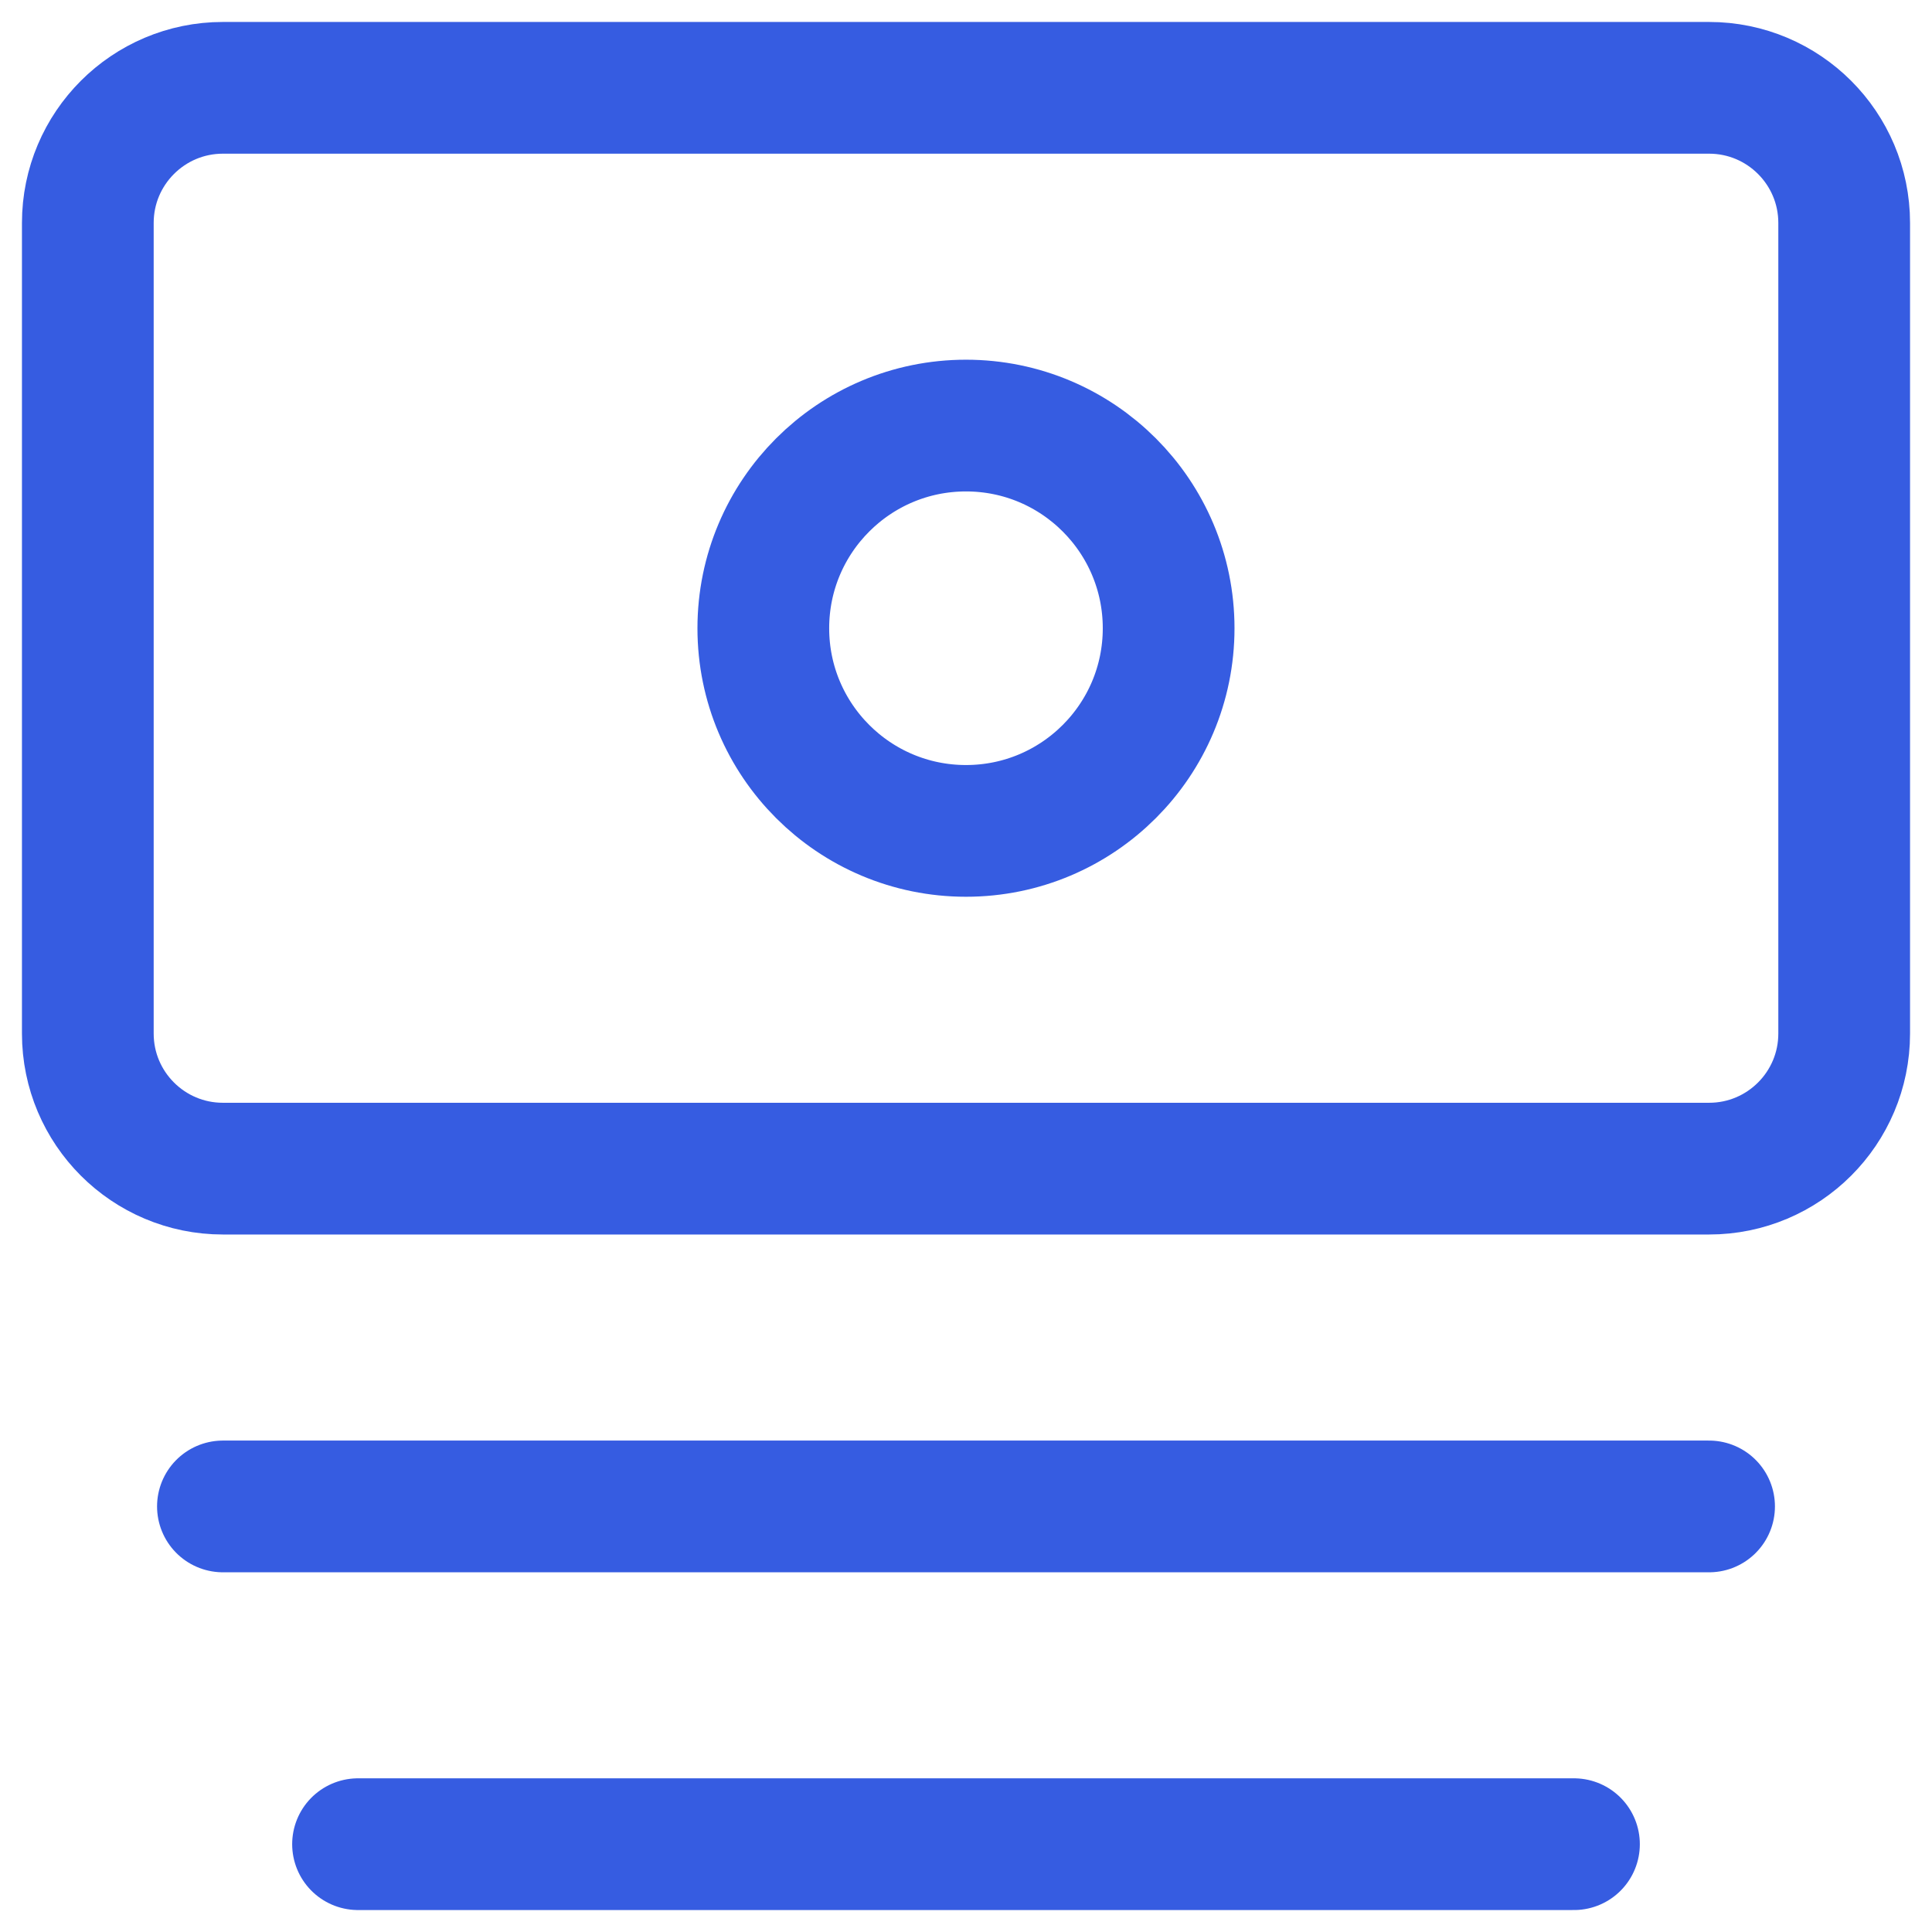
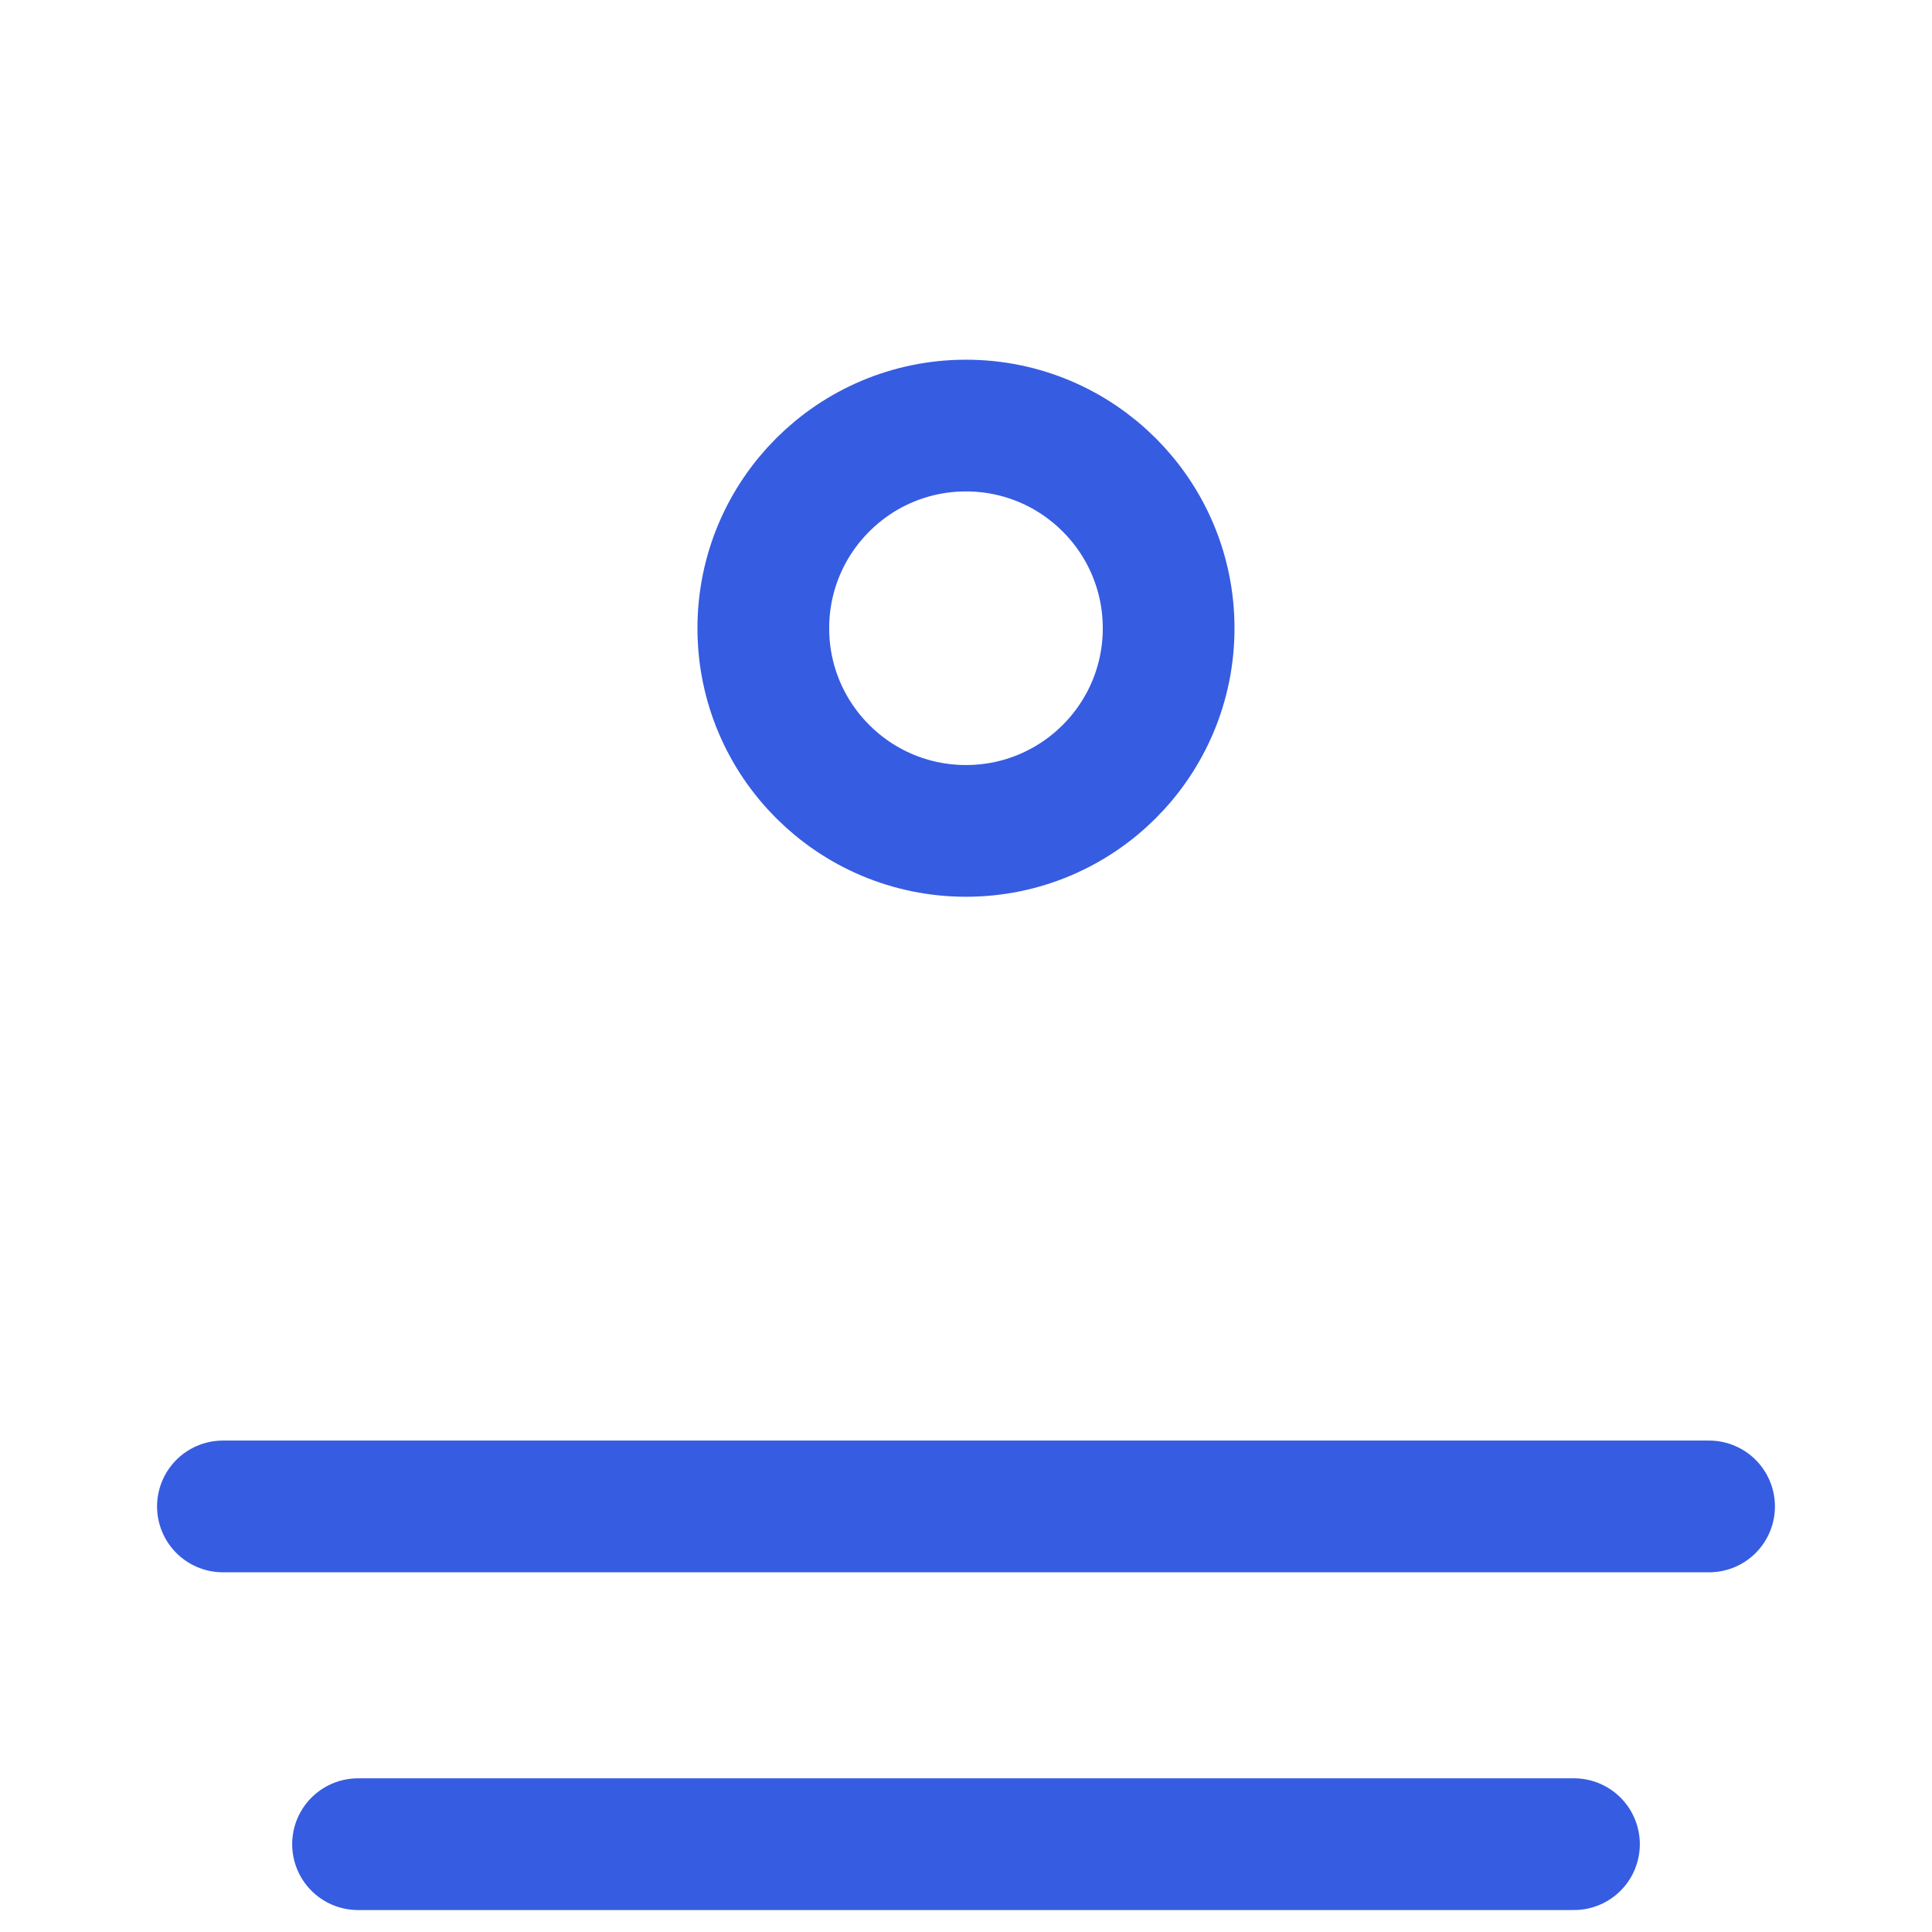
<svg xmlns="http://www.w3.org/2000/svg" width="44" height="44" viewBox="0 0 44 44" fill="none">
  <g id="Group">
-     <path id="Vector" d="M38.923 2H5.077C3.378 2 2 3.378 2 5.077V23.538C2 25.238 3.378 26.615 5.077 26.615H38.923C40.622 26.615 42 25.238 42 23.538V5.077C42 3.378 40.622 2 38.923 2Z" stroke="#365CE1" stroke-width="3" stroke-linecap="round" stroke-linejoin="round" />
    <path id="Vector_2" d="M22 18.923C24.549 18.923 26.615 16.857 26.615 14.308C26.615 11.759 24.549 9.692 22 9.692C19.451 9.692 17.384 11.759 17.384 14.308C17.384 16.857 19.451 18.923 22 18.923Z" stroke="#365CE1" stroke-width="3" stroke-linecap="round" stroke-linejoin="round" />
    <path id="Vector_3" d="M5.077 34.308H38.923M8.154 42H35.846" stroke="#365CE1" stroke-width="3" stroke-linecap="round" stroke-linejoin="round" />
  </g>
</svg>